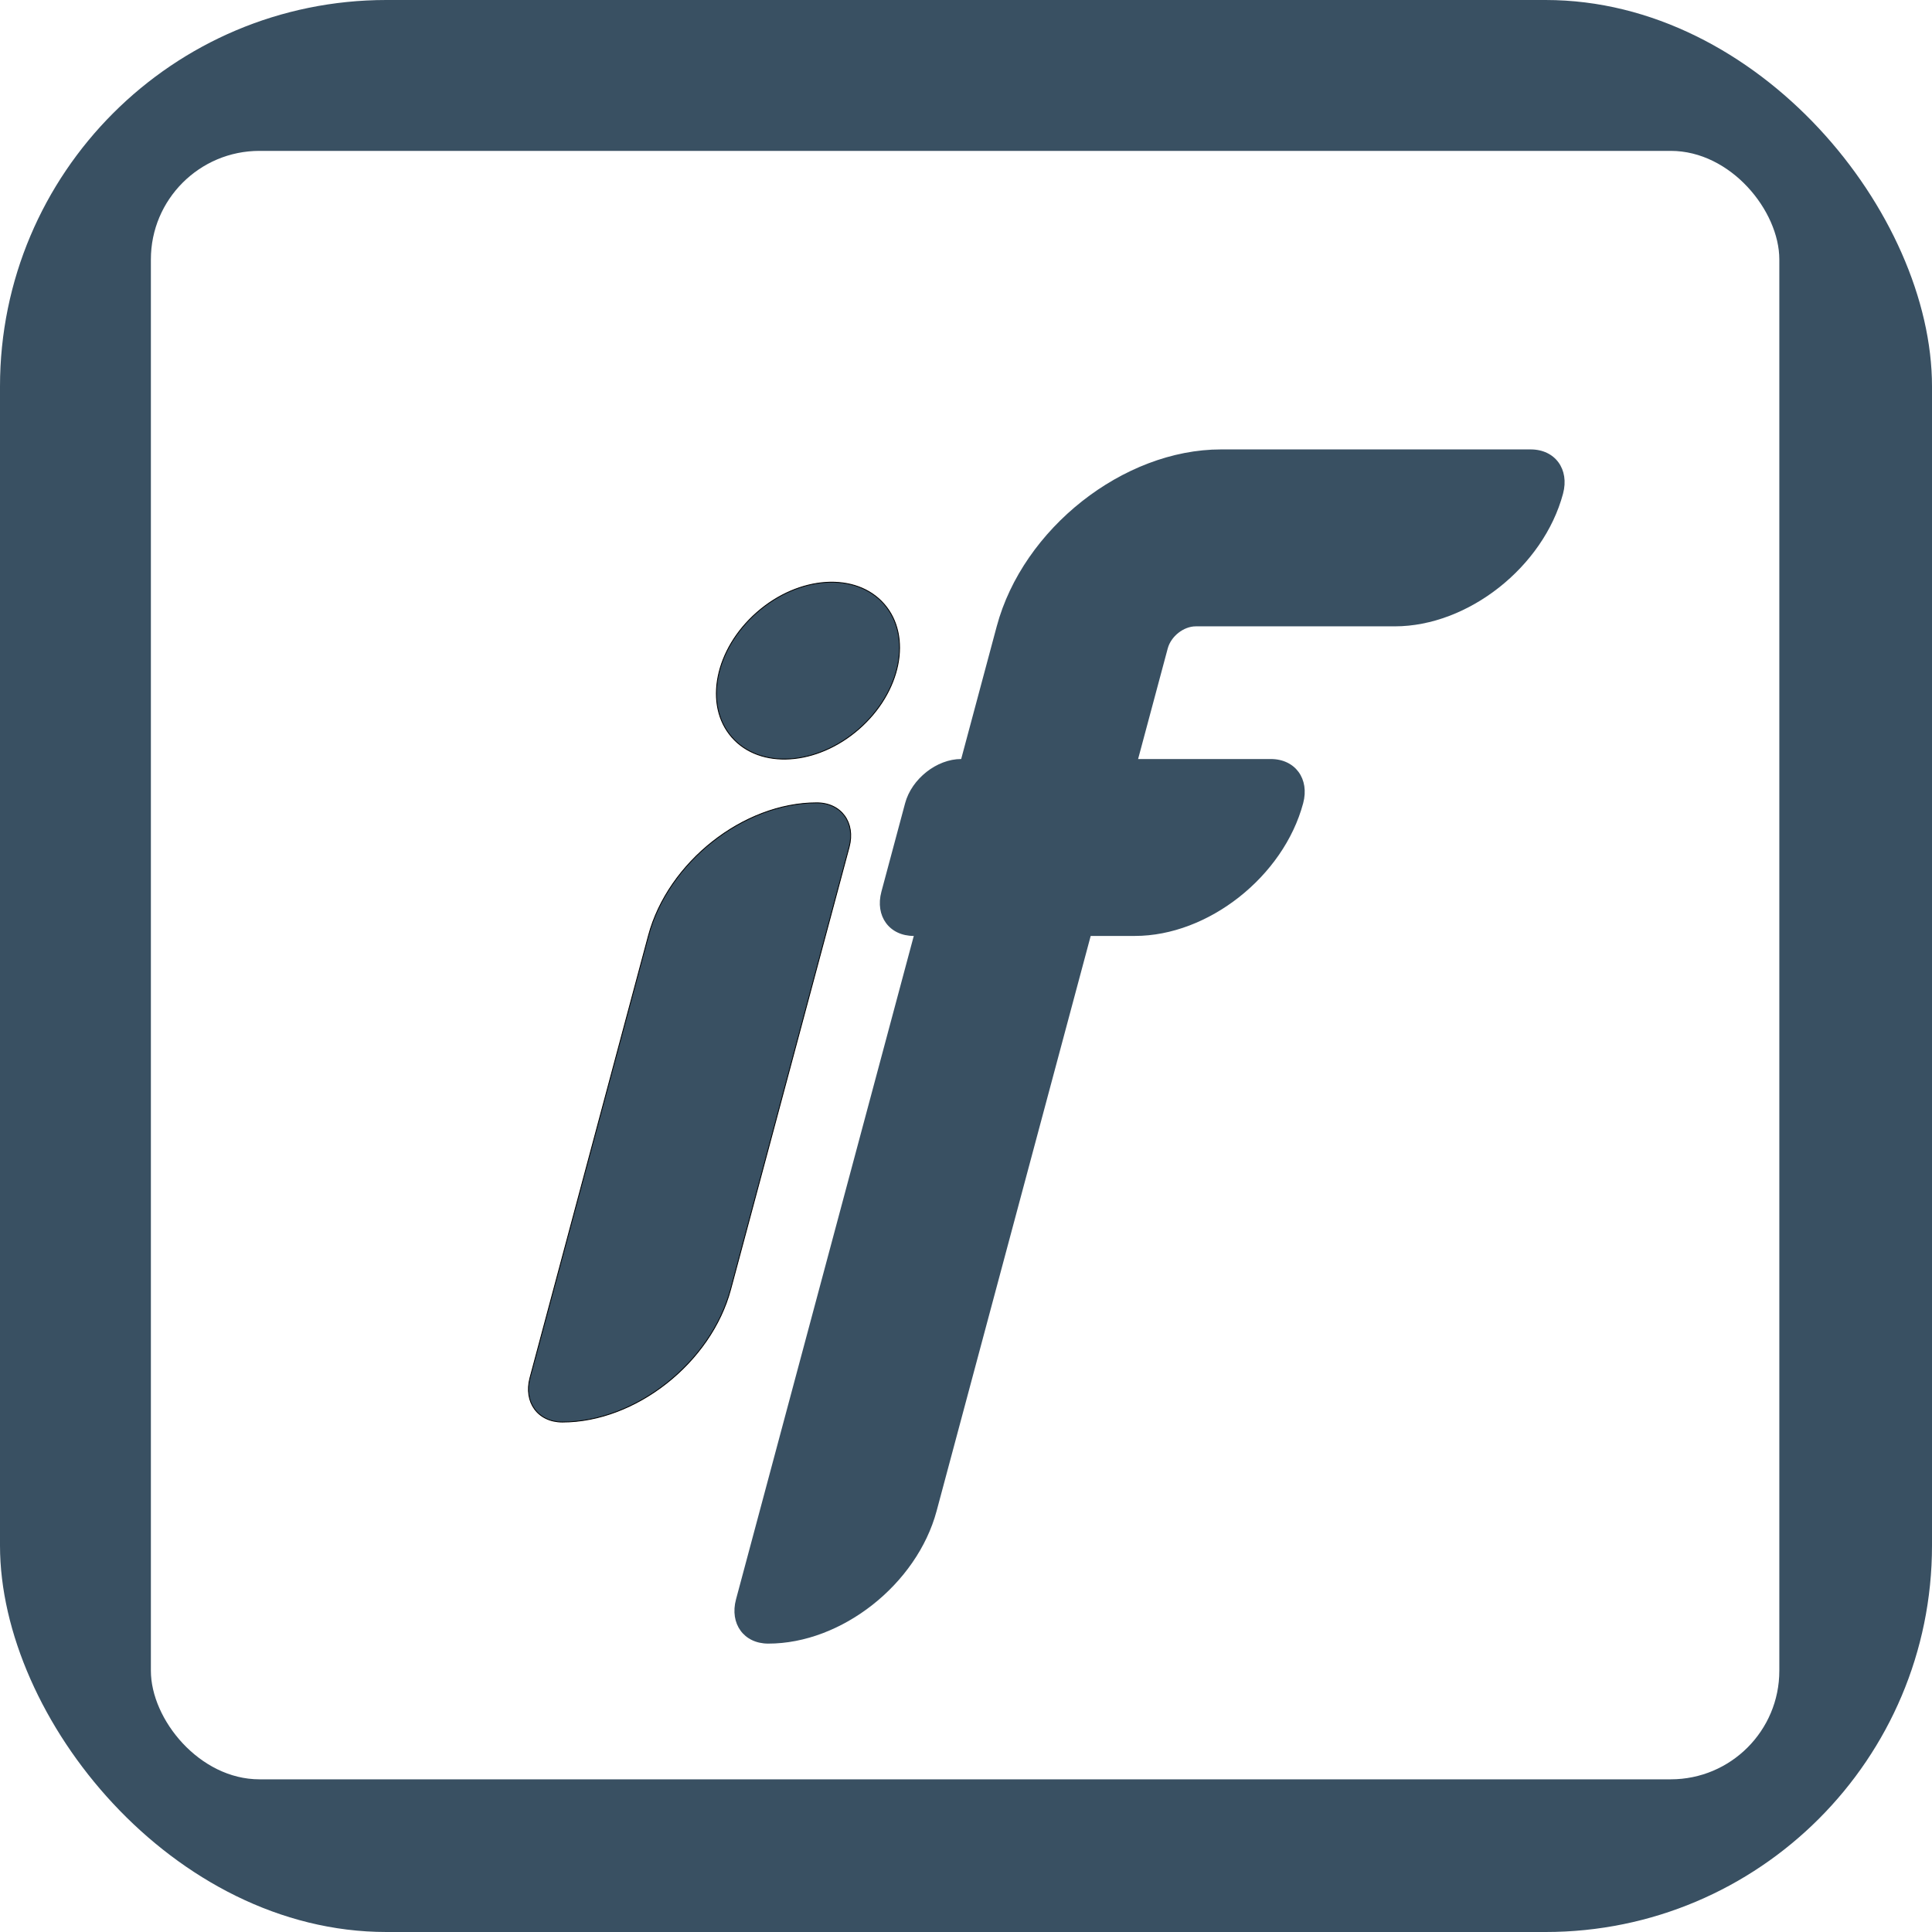
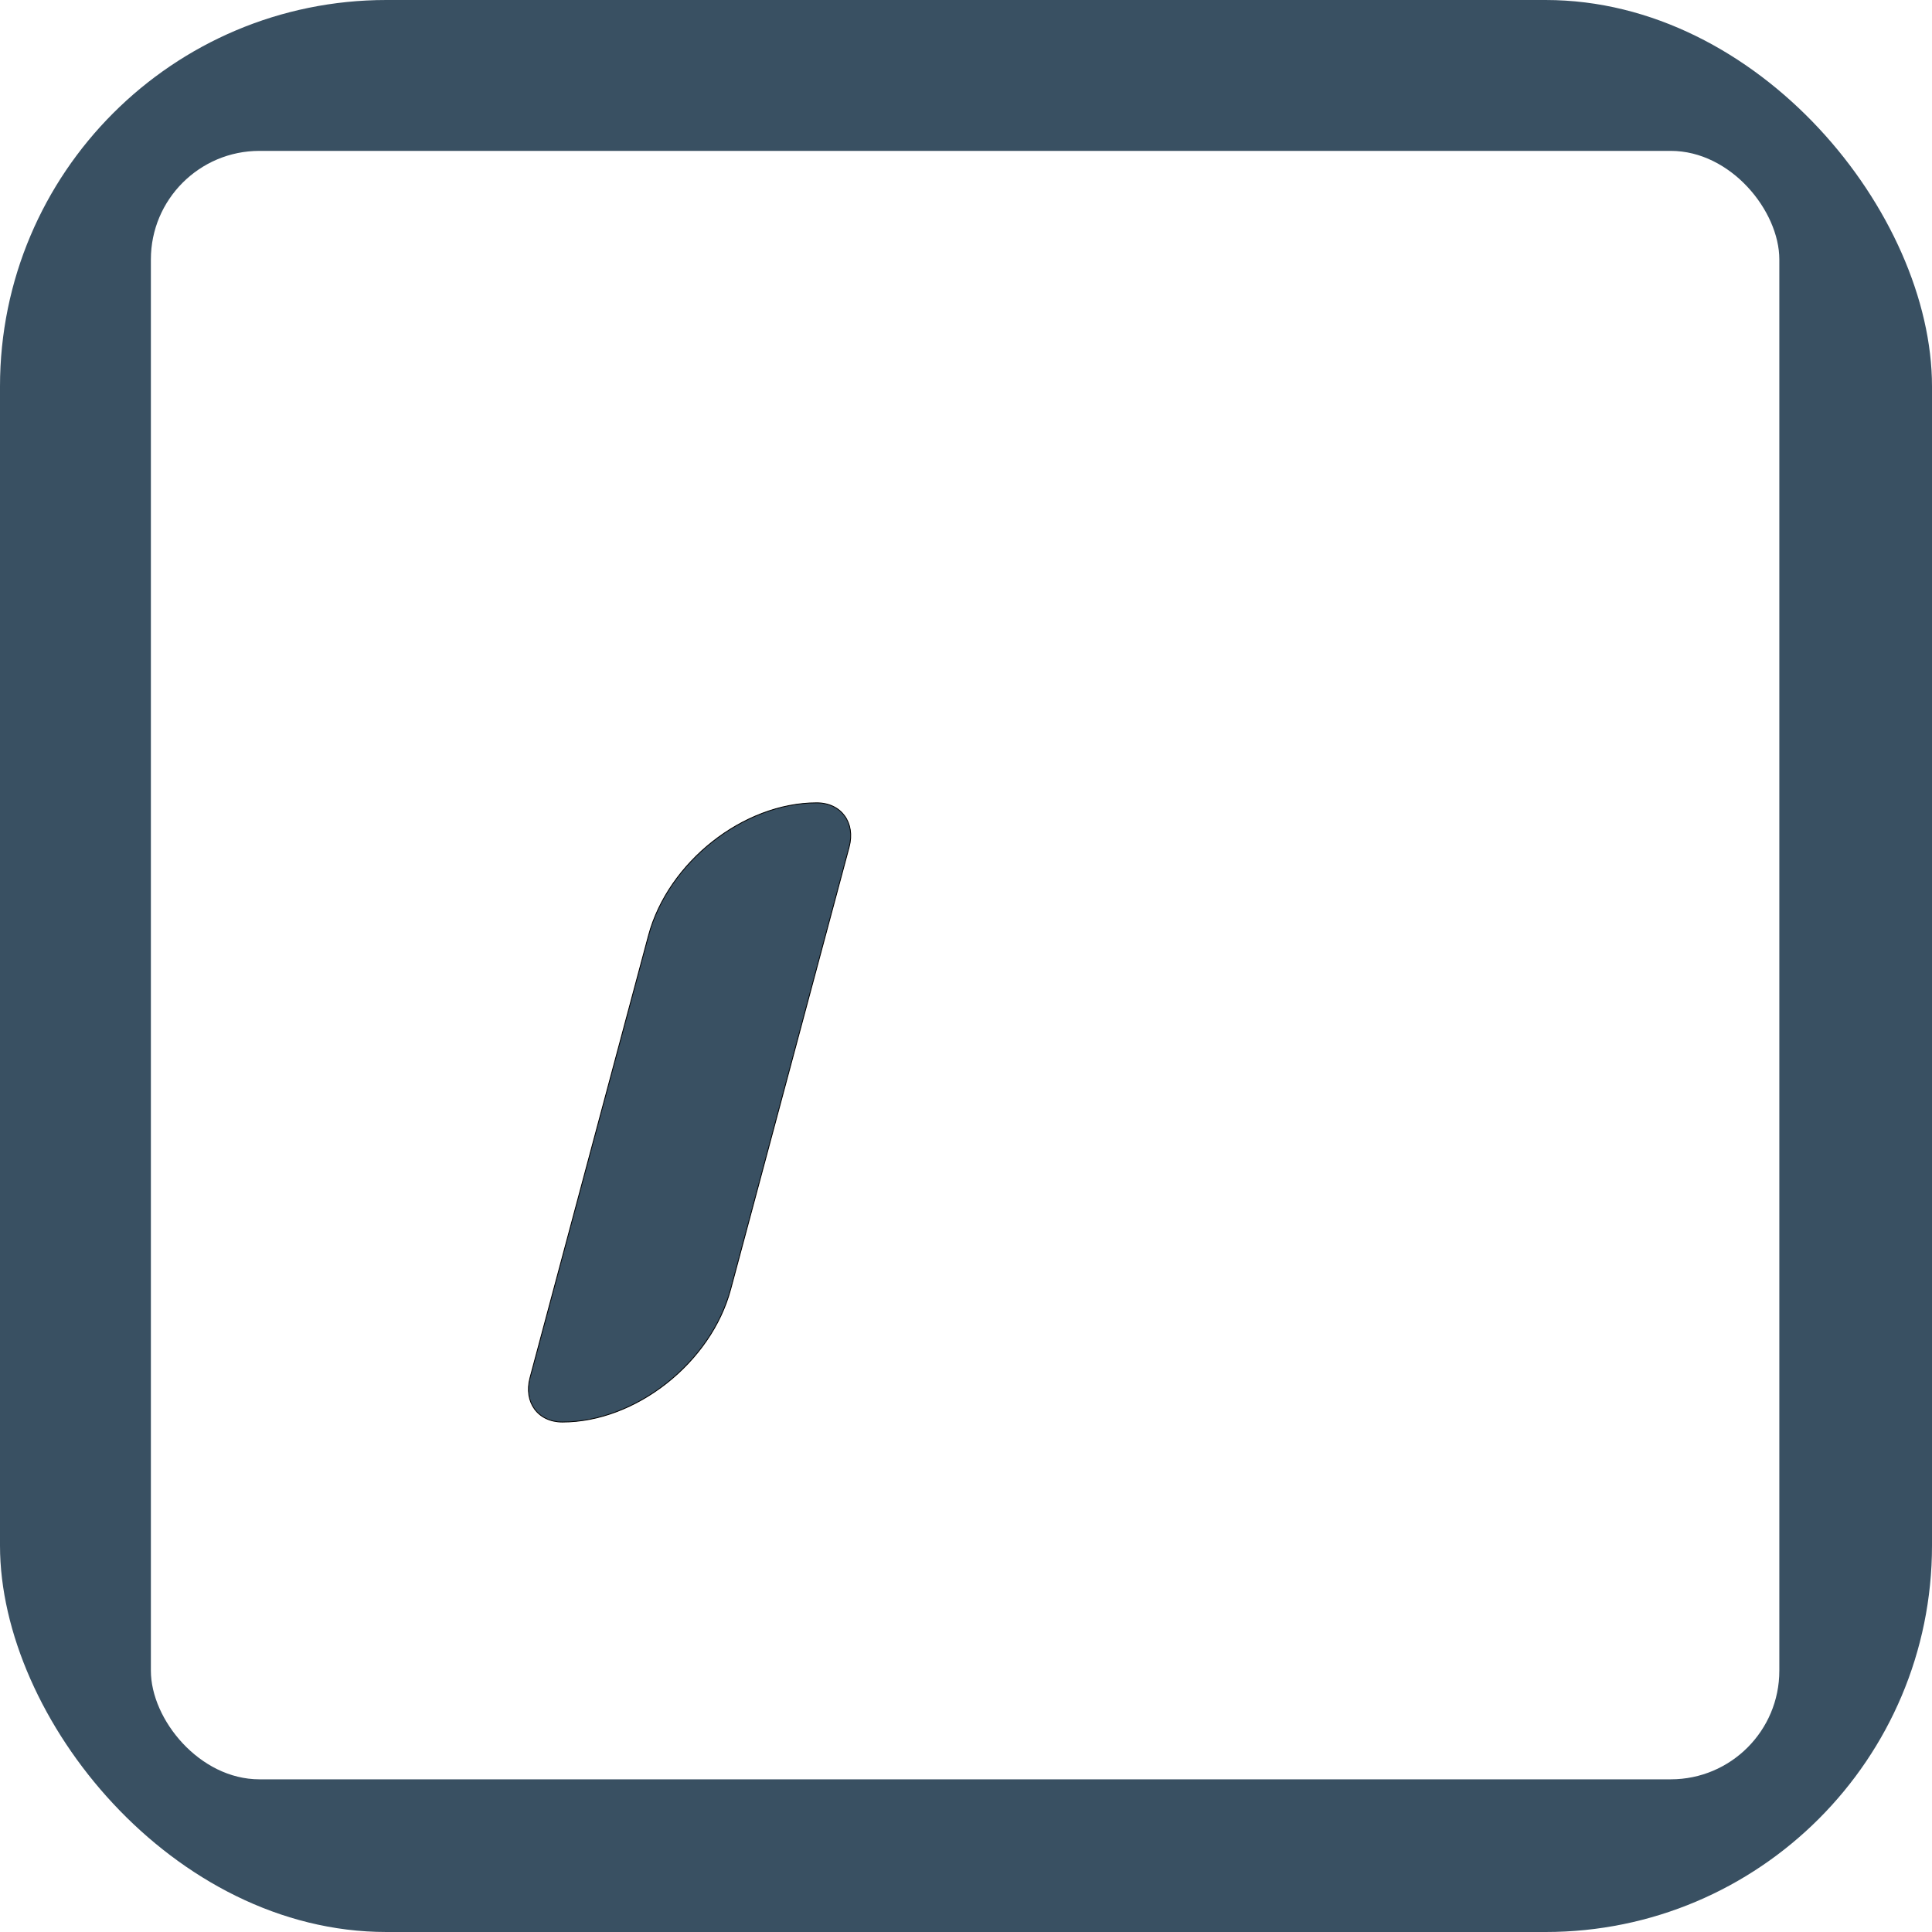
<svg xmlns="http://www.w3.org/2000/svg" version="1.1" width="1000" height="1000">
  <style>
    #light-icon {
      display: inline;
    }
    #dark-icon {
      display: none;
    }

    @media (prefers-color-scheme: dark) {
      #light-icon {
        display: none;
      }
      #dark-icon {
        display: inline;
      }
    }
  </style>
  <g id="light-icon">
    <svg version="1.1" width="1000" height="1000">
      <rect width="1000" height="1000" rx="200" ry="200" fill="#395062" />
      <g transform="matrix(0.439,0,0,0.439,50,50)">
        <svg version="1.1" width="2048" height="2048">
          <svg id="Square" viewBox="0 0 2048 2048">
            <defs>
              <style>
      .cls-1 {
        filter: url(#drop-shadow-1);
      }

      .cls-2 {
        stroke: #000;
        stroke-miterlimit: 10;
      }

      .cls-2, .cls-3 {
        fill: #fff;
      }

      .cls-4 {
        fill: #395062;
      }

      .cls-4, .cls-3 {
        stroke-width: 0px;
      }
    </style>
              <filter id="drop-shadow-1" filterUnits="userSpaceOnUse">
                <feOffset dx="96" dy="96" />
                <feGaussianBlur result="blur" stdDeviation="24" />
                <feFlood flood-color="#000" flood-opacity=".5" />
                <feComposite in2="blur" operator="in" />
                <feComposite in="SourceGraphic" />
              </filter>
            </defs>
            <rect class="cls-4" x="64" y="64" width="1920" height="1920" rx="128" ry="128" />
            <g class="cls-1">
-               <ellipse class="cls-2" cx="742.73" cy="580.74" rx="119.2" ry="91.26" transform="translate(-198.65 632.76) rotate(-41.18)" />
              <path class="cls-2" d="m453.18,1466.74h0c-28.8,0-45.89-23.35-38.18-52.15l139.73-521.48c23.15-86.4,111.96-156.44,198.36-156.44h0c28.8,0,45.89,23.35,38.18,52.15l-139.73,521.48c-23.15,86.4-111.96,156.44-198.36,156.44Z" />
-               <path class="cls-3" d="m1633,372.15c-23.15,86.4-111.96,156.44-198.36,156.44h-234.59c-14.45,0-29.3,11.71-33.17,26.16l-34.91,130.28h156.44c14.39,0,25.87,5.84,32.77,15.28,6.91,9.44,9.26,22.48,5.4,36.87-23.15,86.4-111.96,156.44-198.36,156.44h-52.15l-181.65,677.93c-23.17,86.47-112.11,156.56-198.58,156.44-28.7-.04-45.65-23.43-37.96-52.15l209.6-782.22c-28.8,0-45.89-23.35-38.18-52.15l27.95-104.3c7.72-28.8,37.33-52.15,66.12-52.15l41.92-156.44c30.87-115.2,149.28-208.59,264.48-208.59h365.05c14.4,0,25.88,5.84,32.77,15.28,6.91,9.44,9.26,22.48,5.4,36.87Z" />
            </g>
          </svg>
        </svg>
      </g>
    </svg>
  </g>
  <g id="dark-icon">
    <svg version="1.1" width="1000" height="1000">
-       <rect width="1000" height="1000" rx="200" ry="200" fill="#ffffff" />
      <g transform="matrix(0.439,0,0,0.439,50,50)">
        <svg version="1.1" width="2048" height="2048">
          <svg id="Square" viewBox="0 0 2048 2048">
            <defs>
              <style>
      .cls-1 {
        filter: url(#drop-shadow-2);
      }

      .cls-2 {
        stroke: #000;
        stroke-miterlimit: 10;
      }

      .cls-2, .cls-3 {
        fill: #395062;
      }

      .cls-3, .cls-4 {
        stroke-width: 0px;
      }

      .cls-4 {
        fill: #fff;
      }
    </style>
              <filter id="drop-shadow-2" filterUnits="userSpaceOnUse">
                <feOffset dx="96" dy="96" />
                <feGaussianBlur result="blur" stdDeviation="24" />
                <feFlood flood-color="#000" flood-opacity=".5" />
                <feComposite in2="blur" operator="in" />
                <feComposite in="SourceGraphic" />
              </filter>
            </defs>
            <rect class="cls-4" x="64" y="64" width="1920" height="1920" rx="128" ry="128" />
            <g class="cls-1">
              <ellipse class="cls-2" cx="742.73" cy="580.74" rx="119.2" ry="91.26" transform="translate(-198.65 632.76) rotate(-41.18)" />
              <path class="cls-2" d="m453.18,1466.74h0c-28.8,0-45.89-23.35-38.18-52.15l139.73-521.48c23.15-86.4,111.96-156.44,198.36-156.44h0c28.8,0,45.89,23.35,38.18,52.15l-139.73,521.48c-23.15,86.4-111.96,156.44-198.36,156.44Z" />
              <path class="cls-3" d="m1633,372.15c-23.15,86.4-111.96,156.44-198.36,156.44h-234.59c-14.45,0-29.3,11.71-33.17,26.16l-34.91,130.28h156.44c14.39,0,25.87,5.84,32.77,15.28,6.91,9.44,9.26,22.48,5.4,36.87-23.15,86.4-111.96,156.44-198.36,156.44h-52.15l-181.65,677.93c-23.17,86.47-112.11,156.56-198.58,156.44-28.7-.04-45.65-23.43-37.96-52.15l209.6-782.22c-28.8,0-45.89-23.35-38.18-52.15l27.95-104.3c7.72-28.8,37.33-52.15,66.12-52.15l41.92-156.44c30.87-115.2,149.28-208.59,264.48-208.59h365.05c14.4,0,25.88,5.84,32.77,15.28,6.91,9.44,9.26,22.48,5.4,36.87Z" />
            </g>
          </svg>
        </svg>
      </g>
    </svg>
  </g>
</svg>